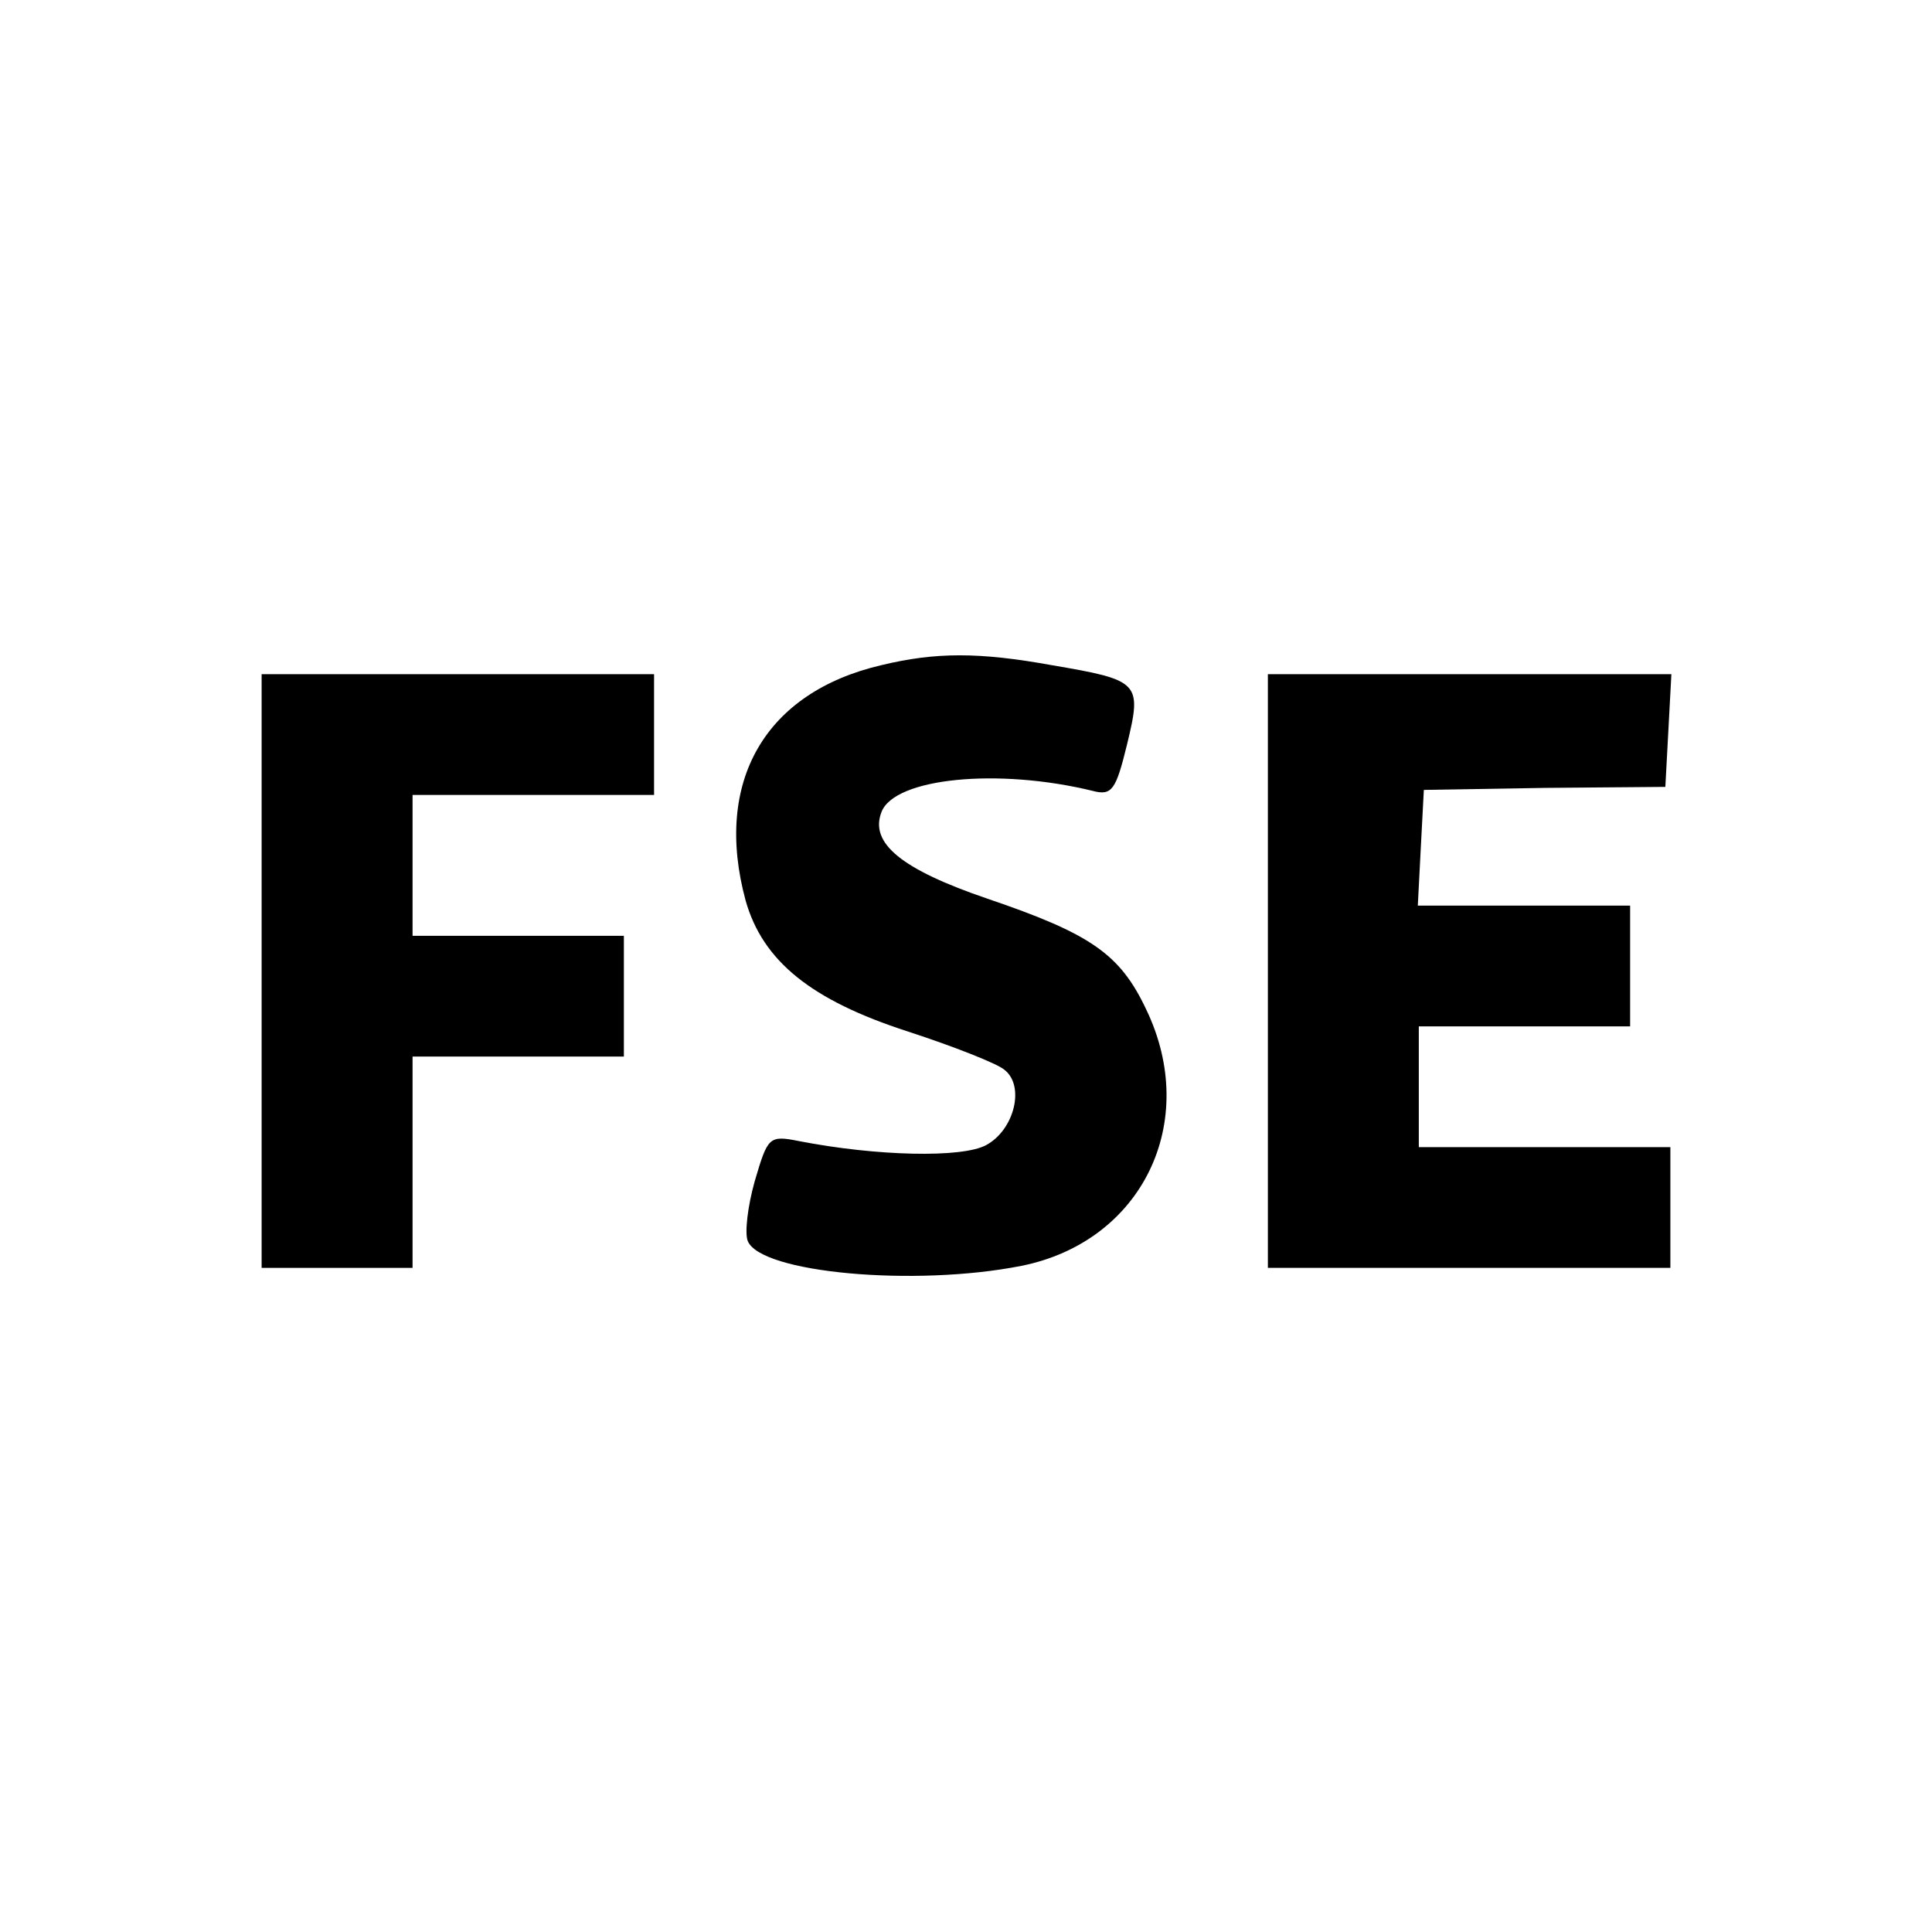
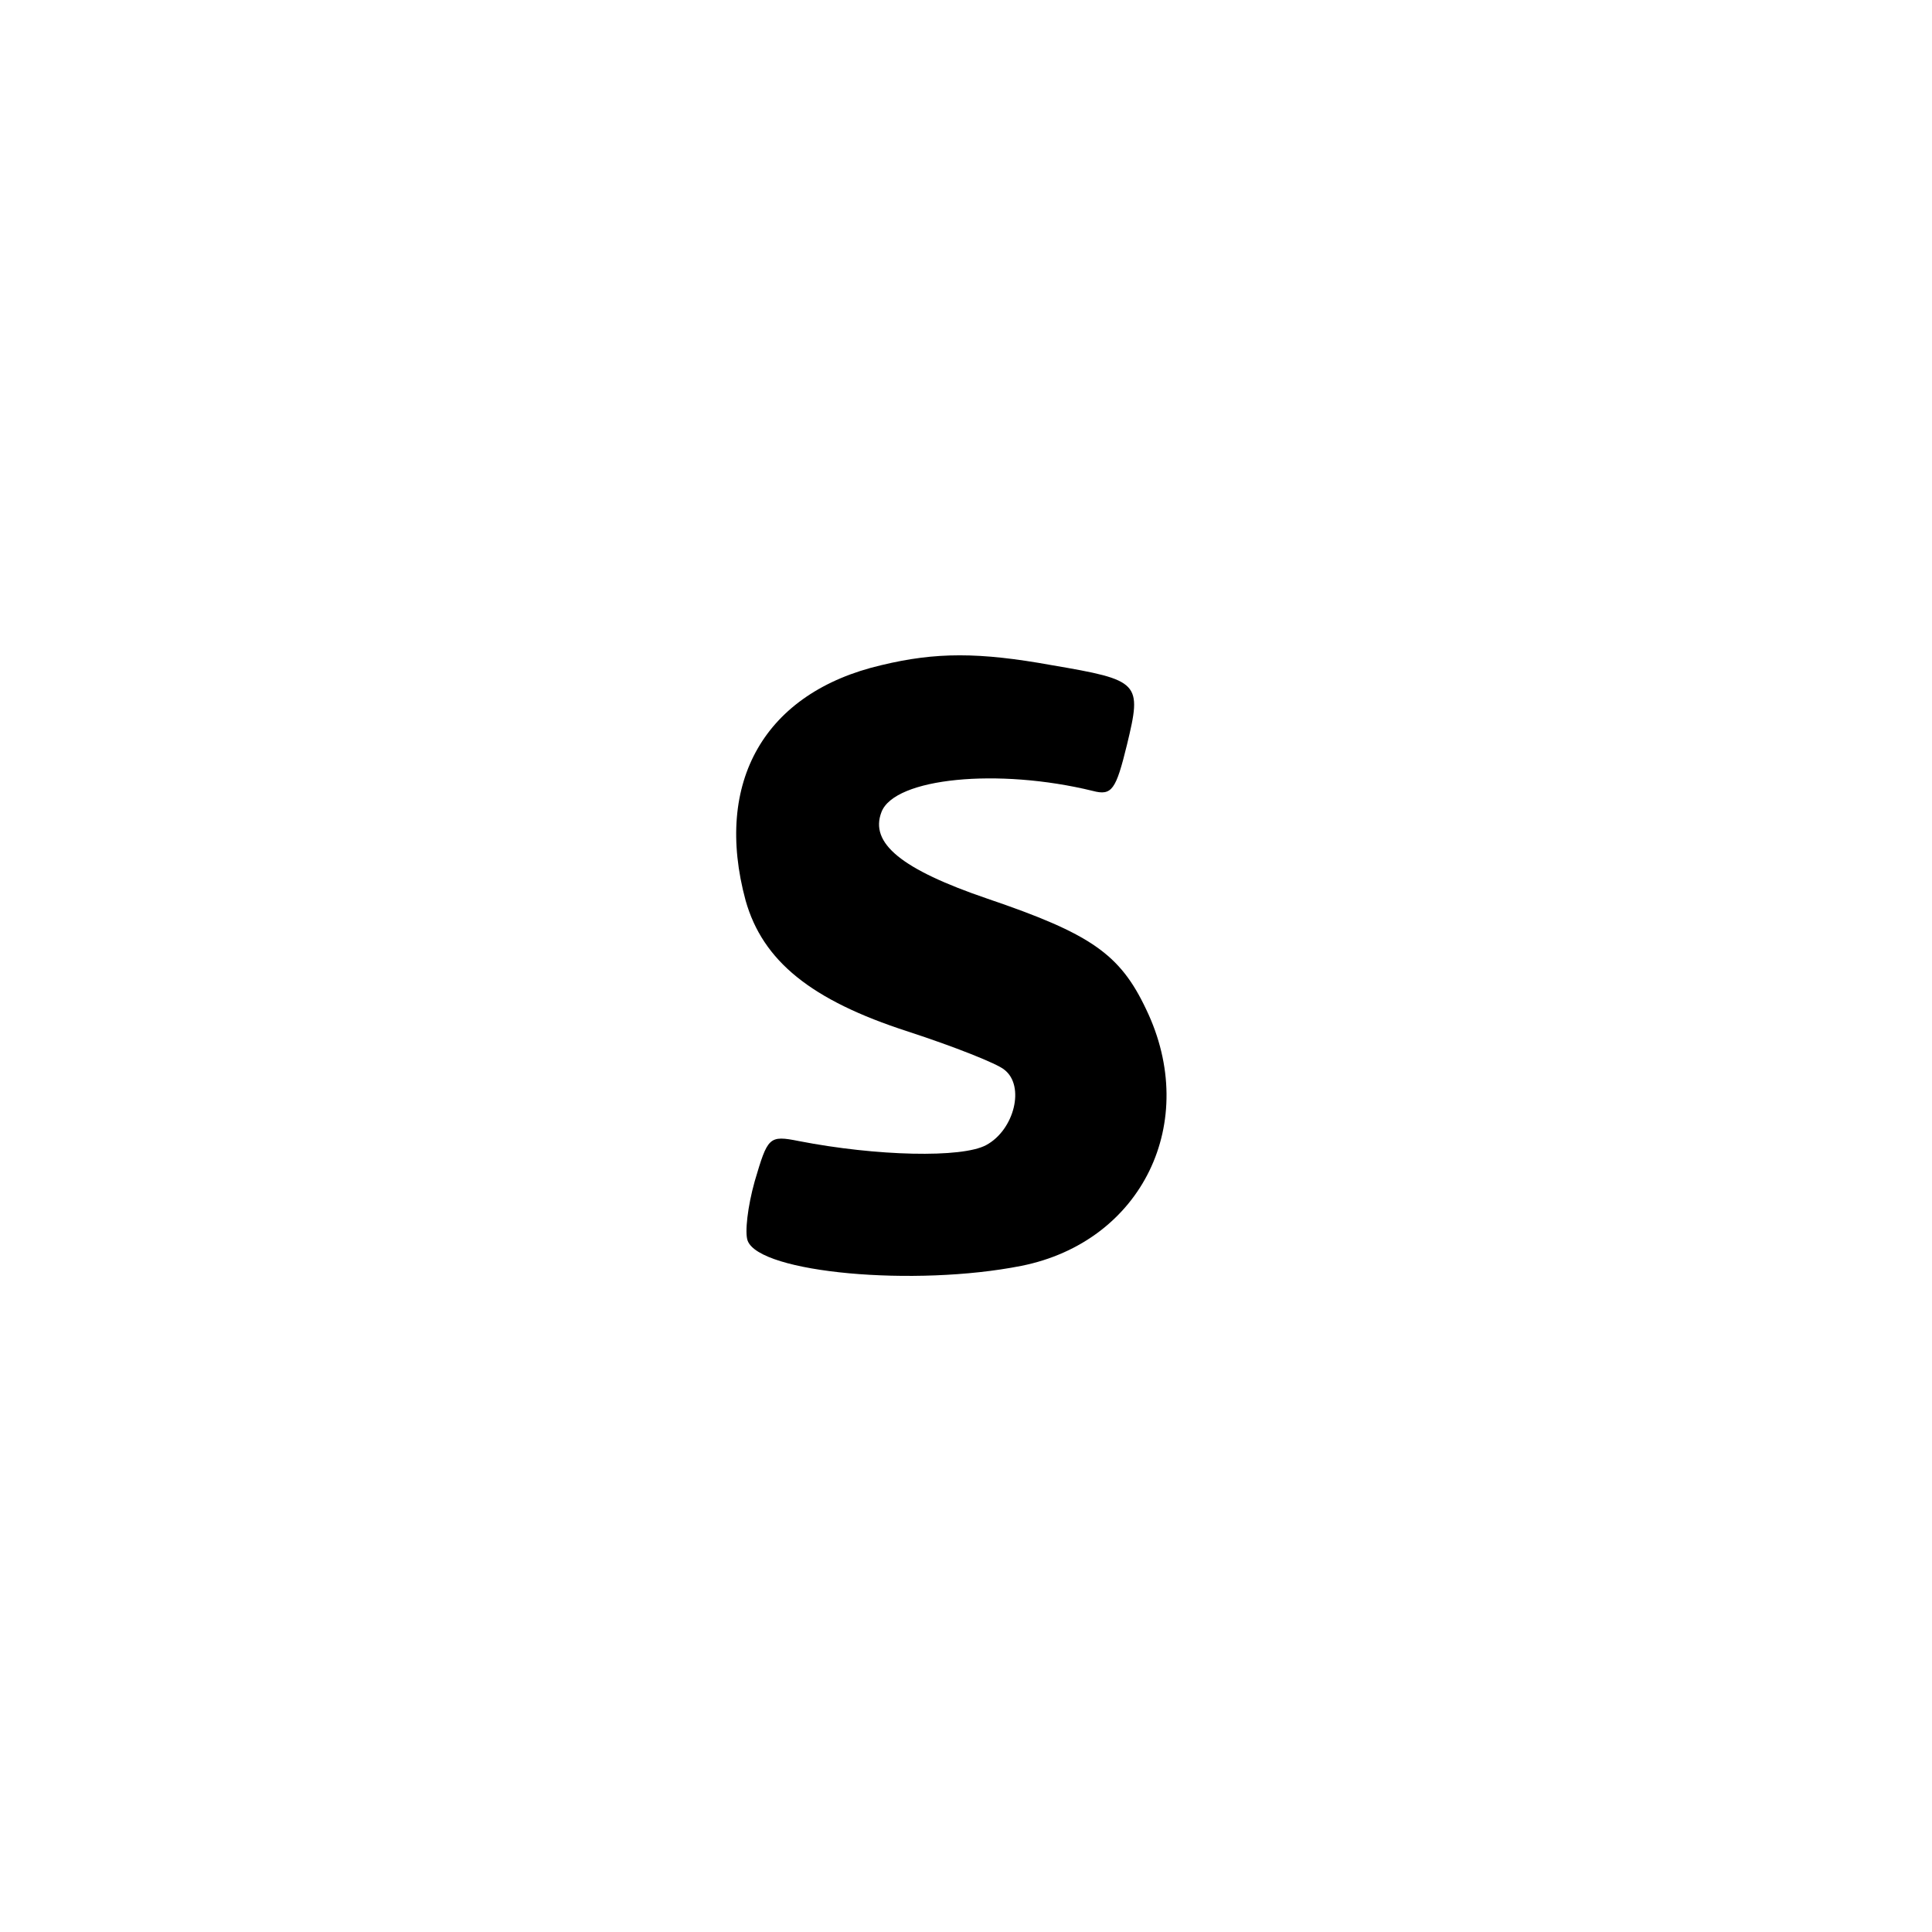
<svg xmlns="http://www.w3.org/2000/svg" version="1.0" width="192pt" height="192pt" viewBox="0 0 192 192" preserveAspectRatio="xMidYMid meet">
  <g transform="translate(0,192) scale(0.1,-0.1)" fill="#000000" stroke="none">
    <path d="M876 1259 c-116 -27 -167 -116 -135 -234 17 -60 65 -99 161 -130 46 -15 89 -32 96 -38 21 -16 10 -60 -18 -75 -24 -13 -109 -11 -186 4 -30 6 -31 4 -44 -40 -7 -25 -10 -51 -7 -59 12 -32 166 -46 272 -25 120 24 178 143 124 255 -26 55 -55 75 -158 110 -85 29 -117 55 -105 86 13 34 116 44 210 21 19 -5 23 1 34 46 15 62 13 64 -75 79 -72 13 -115 13 -169 0z" />
-     <path d="M260 955 l0 -295 75 0 75 0 0 105 0 105 105 0 105 0 0 60 0 60 -105 0 -105 0 0 70 0 70 120 0 120 0 0 60 0 60 -195 0 -195 0 0 -295z" />
-     <path d="M1260 955 l0 -295 200 0 200 0 0 60 0 60 -125 0 -125 0 0 60 0 60 105 0 105 0 0 60 0 60 -105 0 -106 0 3 58 3 57 120 2 120 1 3 56 3 56 -201 0 -200 0 0 -295z" />
  </g>
</svg>